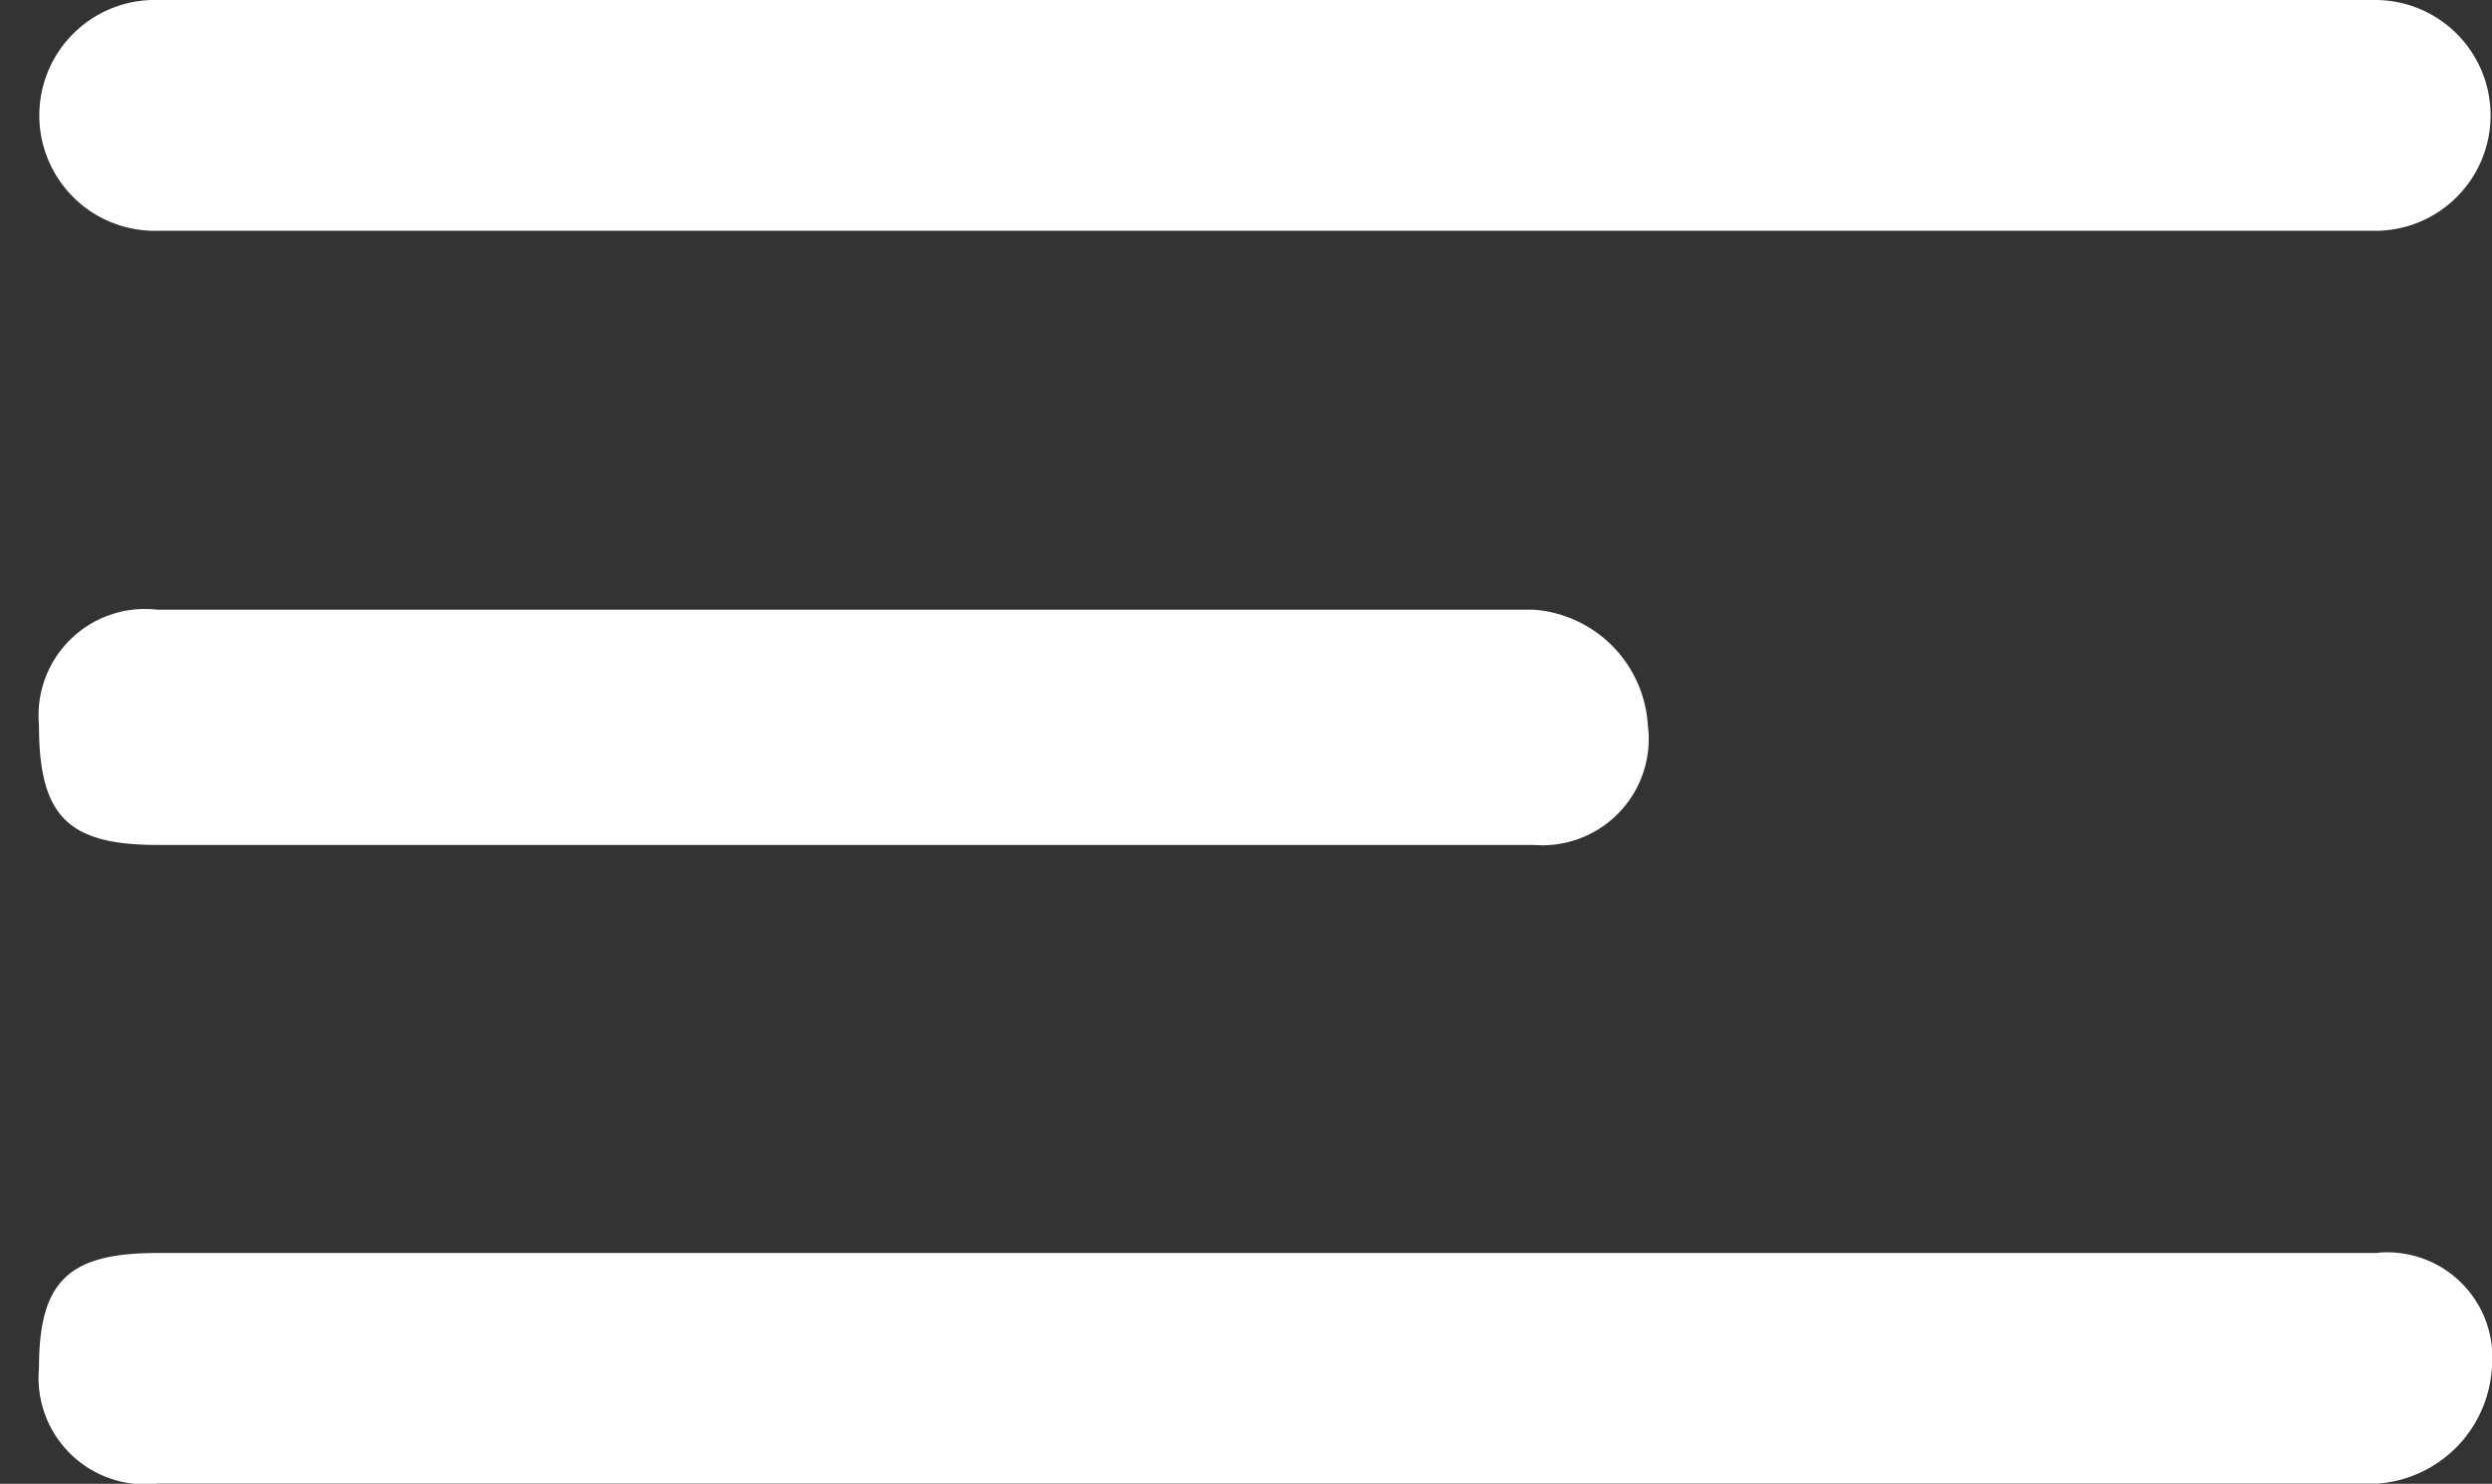
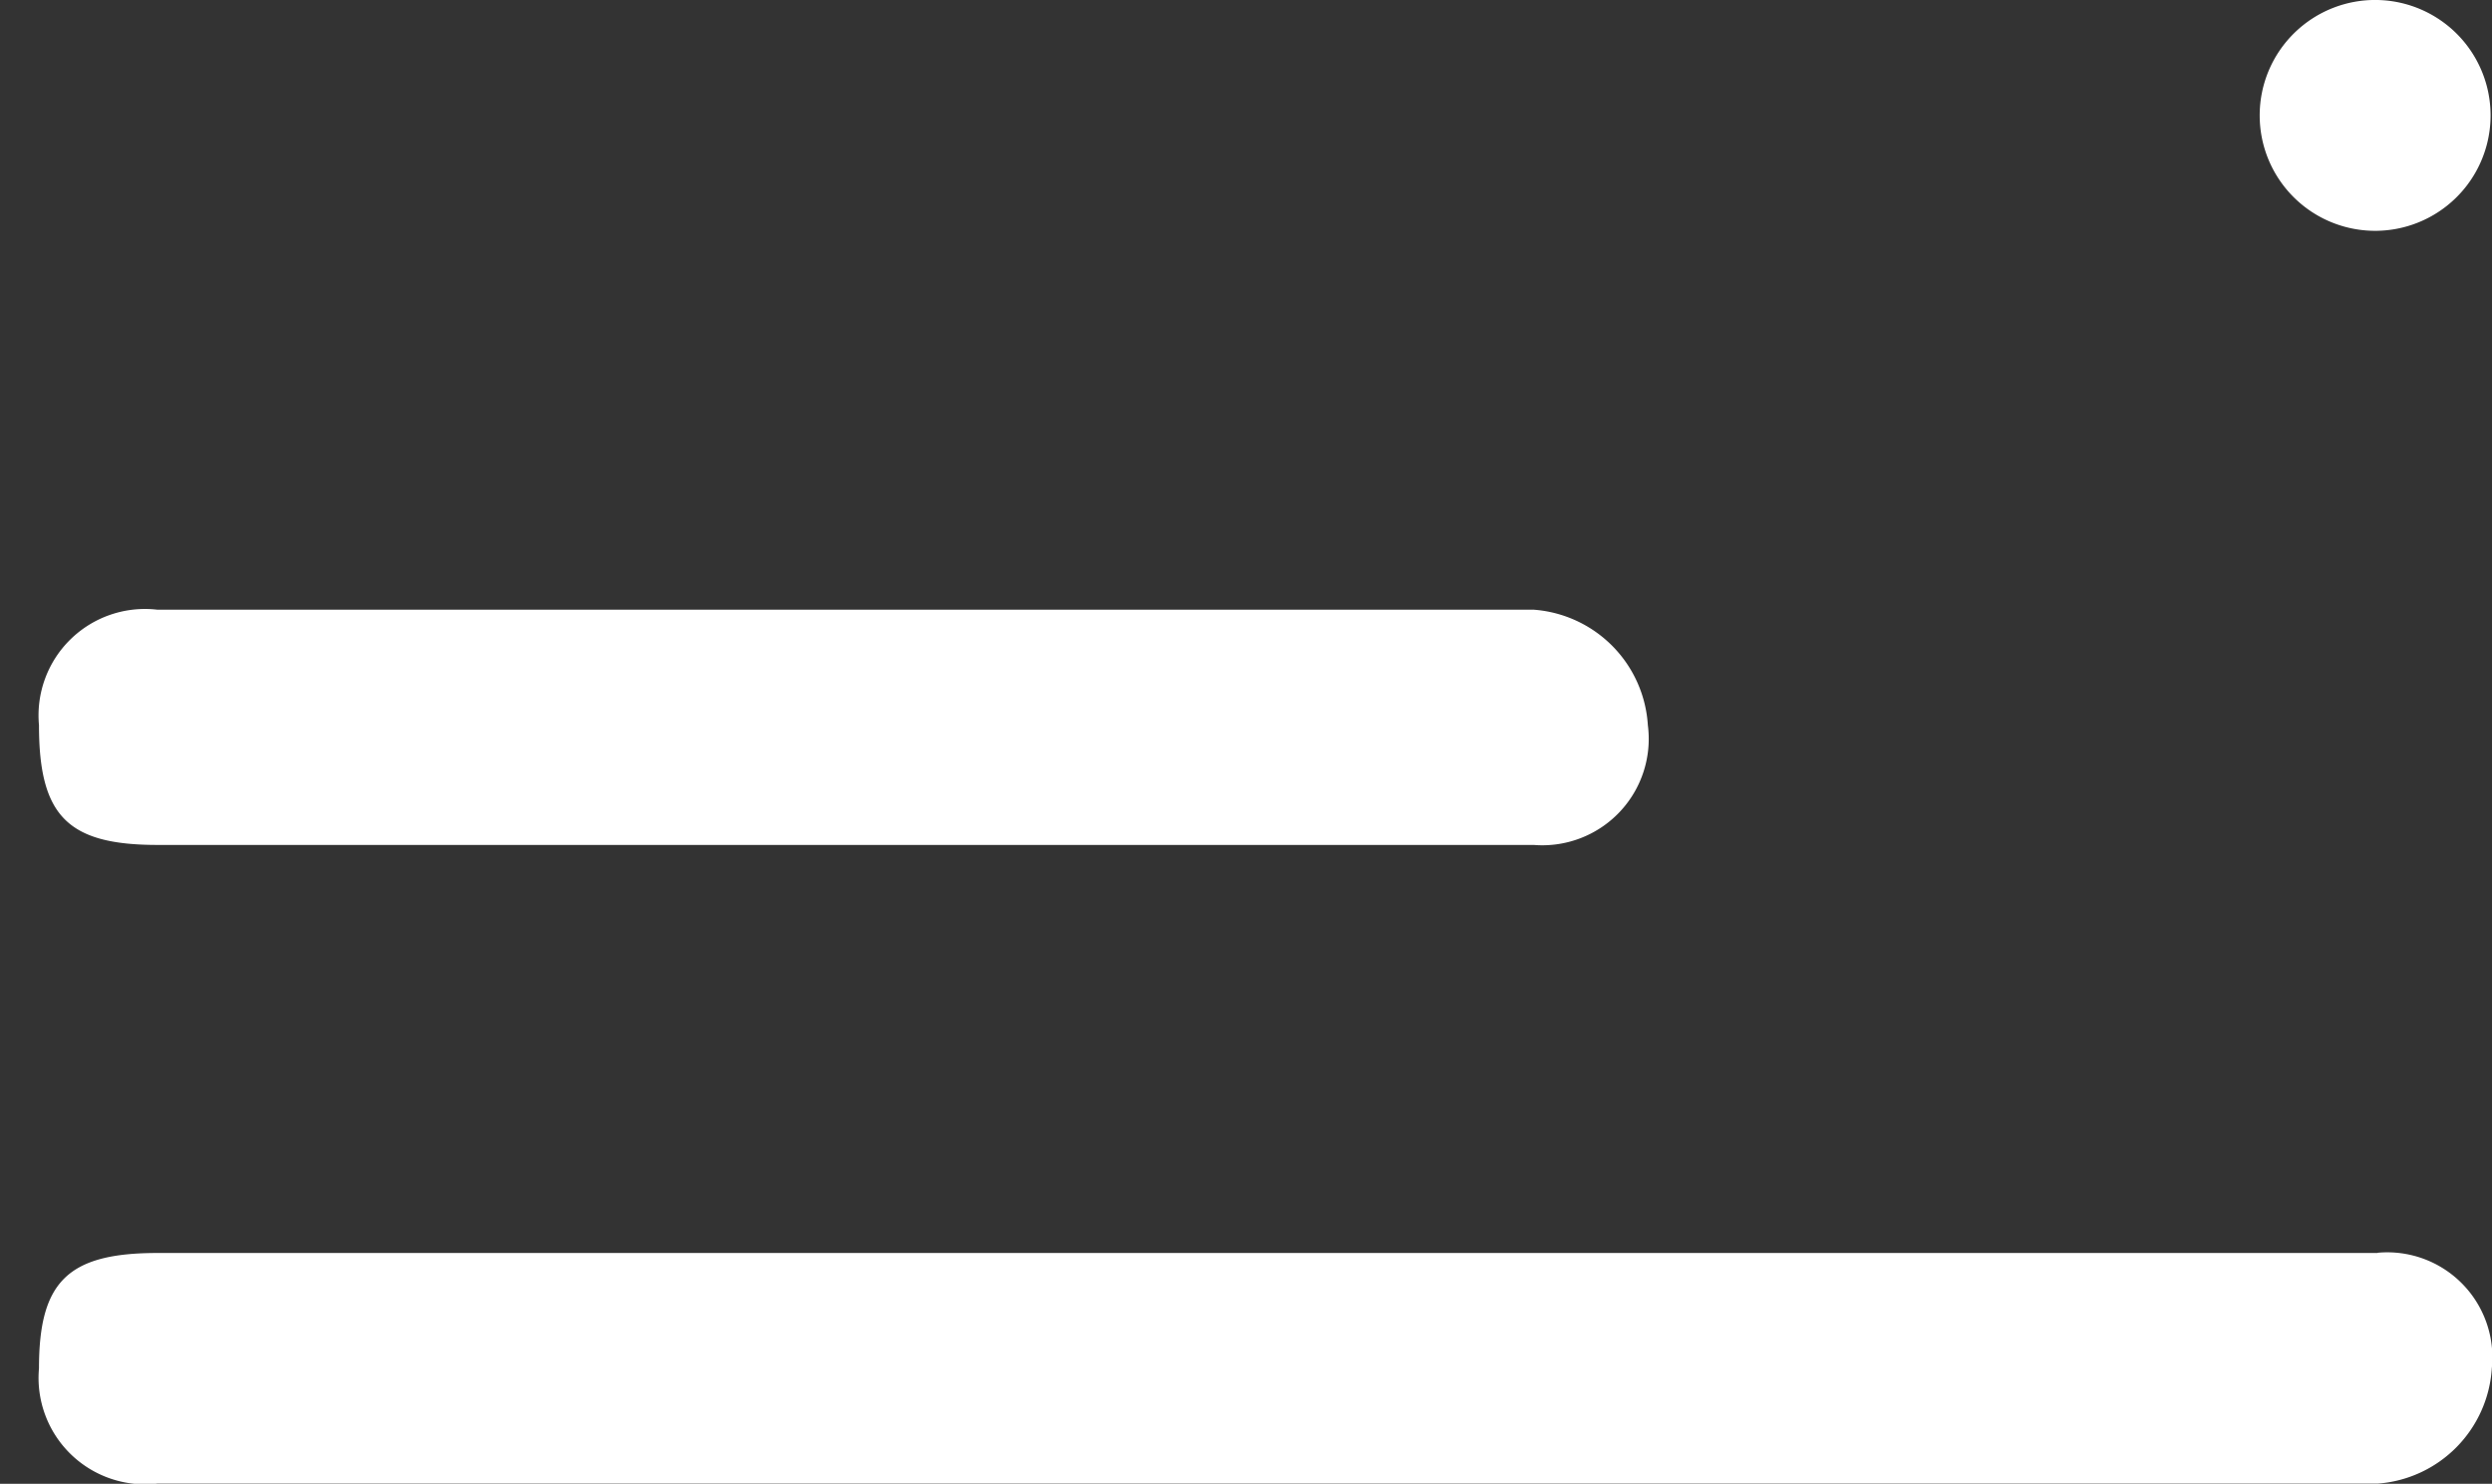
<svg xmlns="http://www.w3.org/2000/svg" width="43.67" height="26.006" viewBox="0 0 43.67 26.006">
  <rect x="0" y="0" width="43.67" height="26.006" fill="#333333" stroke="none" />
-   <path id="Button" d="M1807.08,69.806H1831.2a1.865,1.865,0,0,0,2-2.1,2.164,2.164,0,0,0-2-2.023H1807.08a1.865,1.865,0,0,0-2.074,2.023c0,1.589.5,2.1,2.074,2.1Zm0-10.764h38.91a2.023,2.023,0,0,0,0-4.045h-38.91a2.023,2.023,0,1,0,0,4.045Zm38.91,17.916h-38.91c-1.573,0-2.074.506-2.074,2.023A1.865,1.865,0,0,0,1807.08,81h38.91a2.164,2.164,0,0,0,2-2.023,1.842,1.842,0,0,0-2-2.023Z" transform="translate(-1804.323 -54.997)" fill="#fff" />
+   <path id="Button" d="M1807.08,69.806H1831.2a1.865,1.865,0,0,0,2-2.1,2.164,2.164,0,0,0-2-2.023H1807.08a1.865,1.865,0,0,0-2.074,2.023c0,1.589.5,2.1,2.074,2.1Zm0-10.764h38.91a2.023,2.023,0,0,0,0-4.045a2.023,2.023,0,1,0,0,4.045Zm38.91,17.916h-38.91c-1.573,0-2.074.506-2.074,2.023A1.865,1.865,0,0,0,1807.08,81h38.91a2.164,2.164,0,0,0,2-2.023,1.842,1.842,0,0,0-2-2.023Z" transform="translate(-1804.323 -54.997)" fill="#fff" />
</svg>